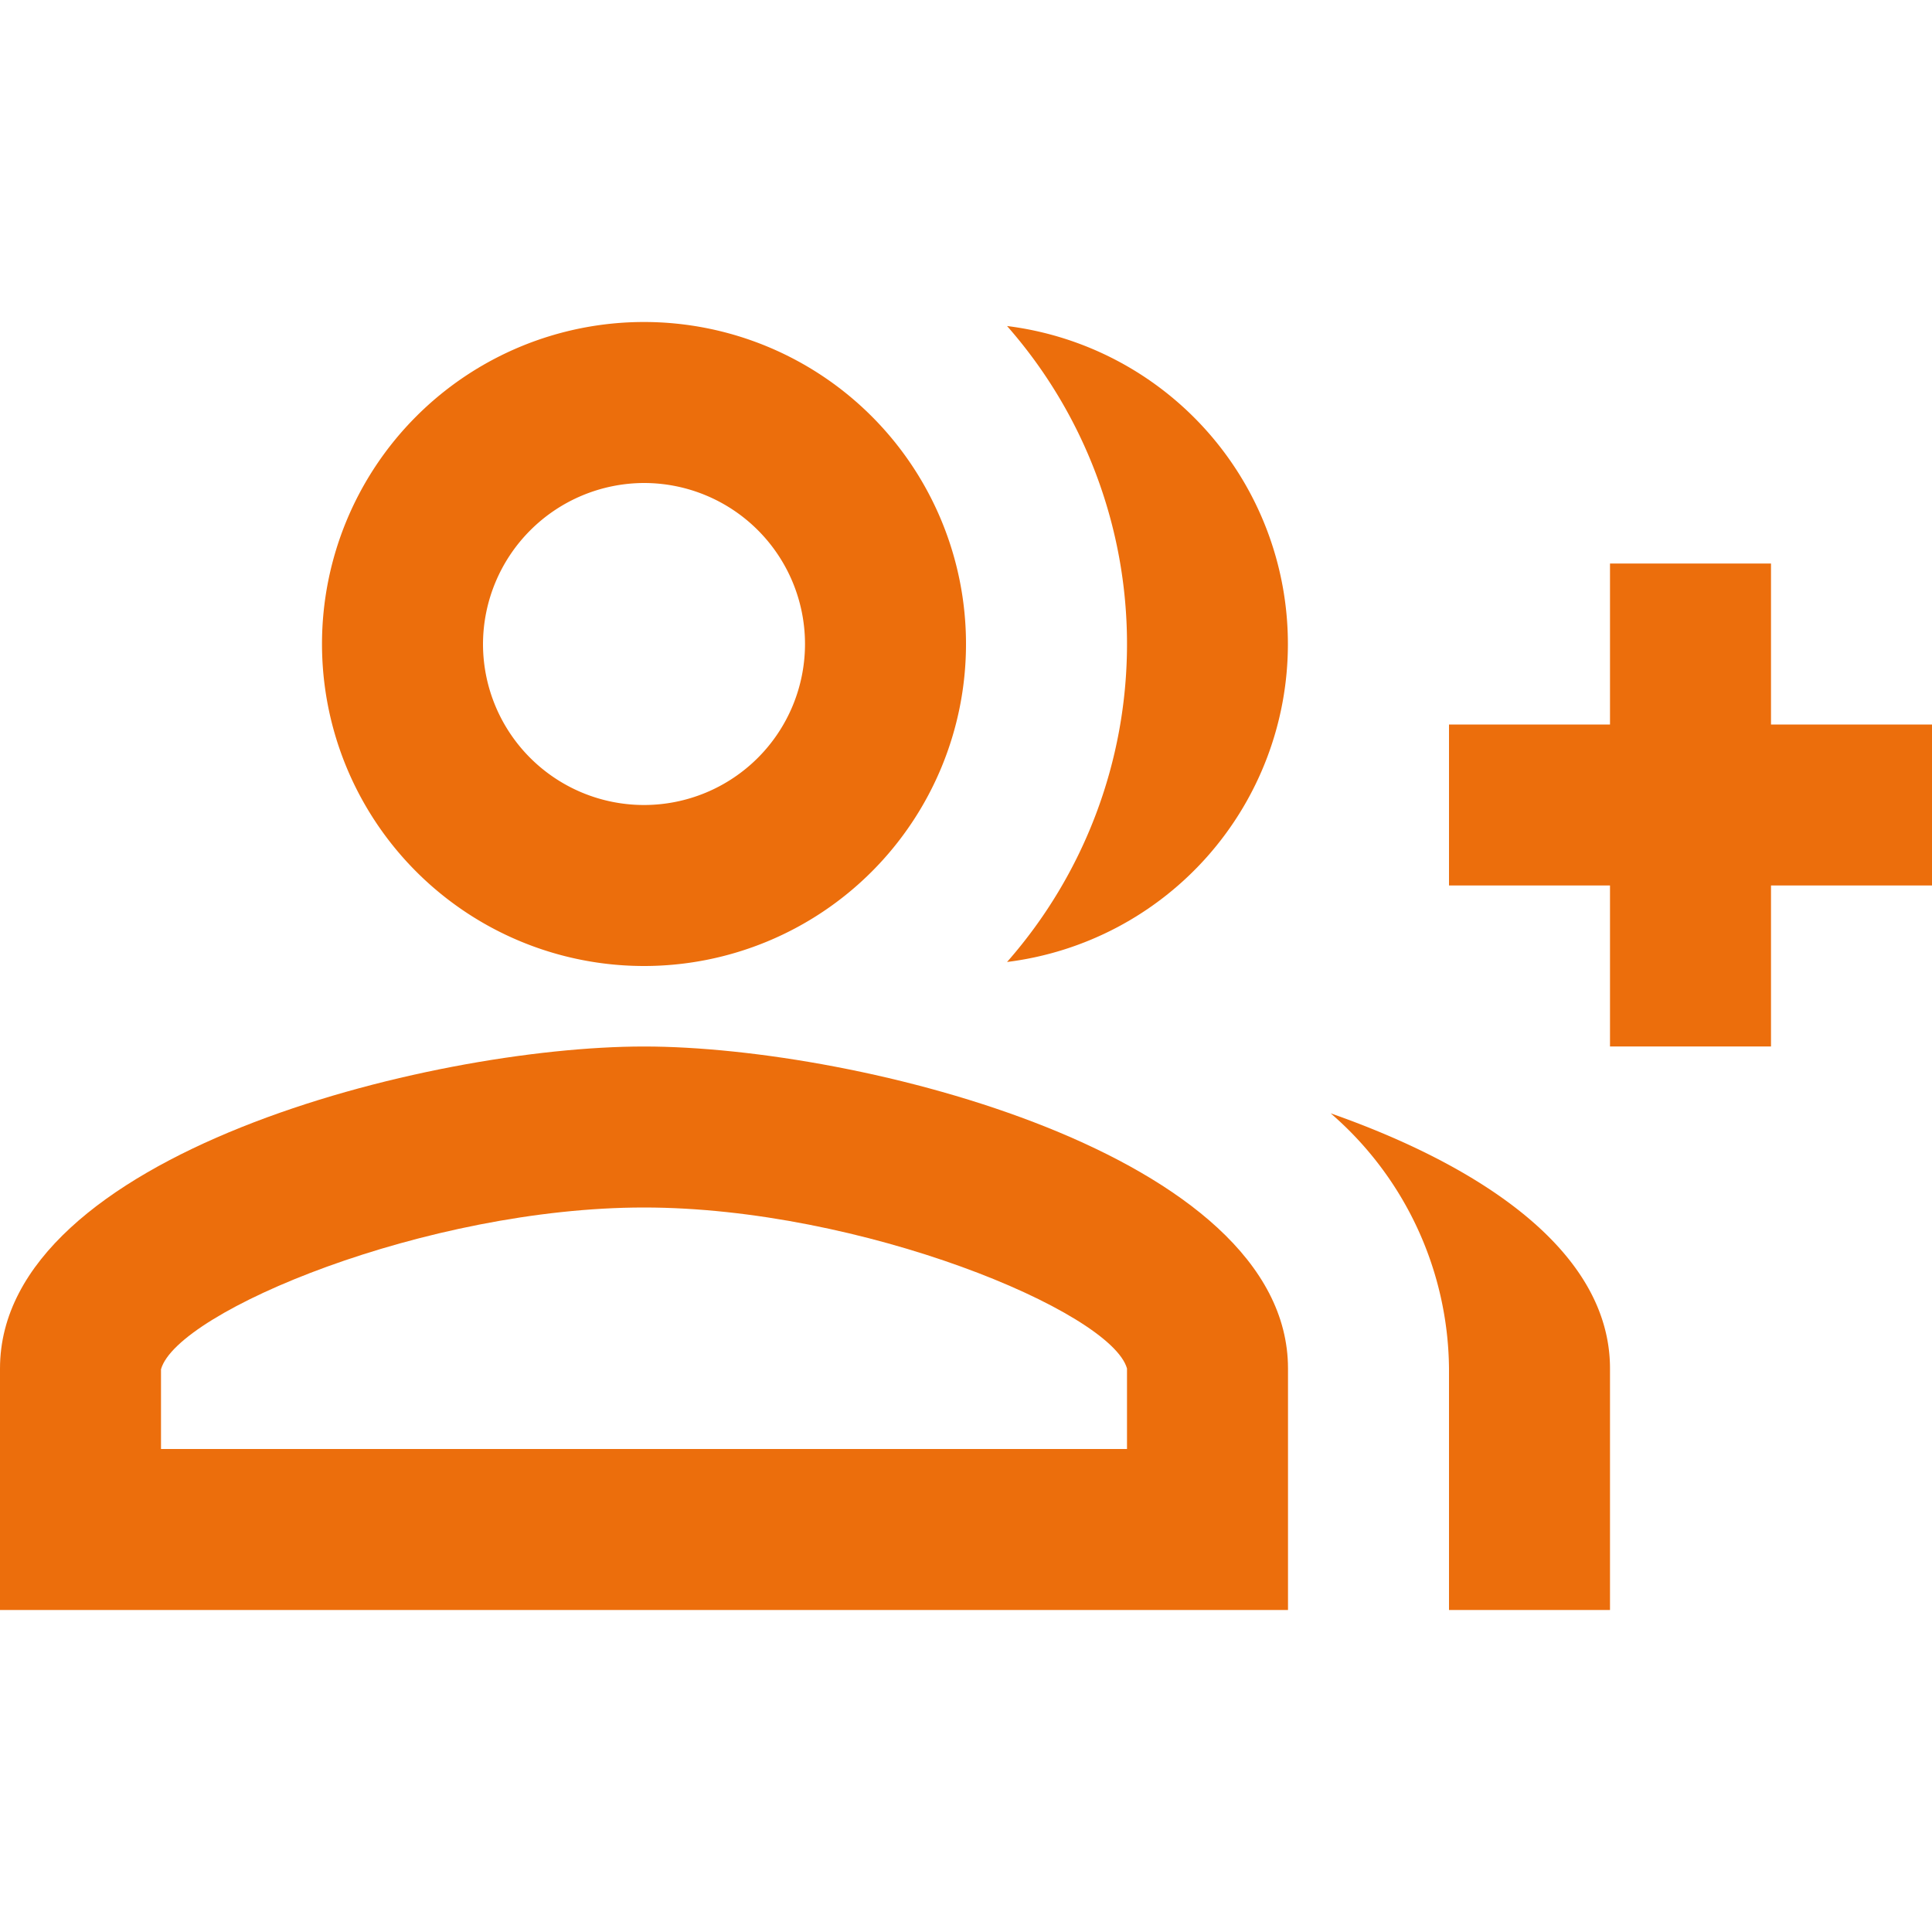
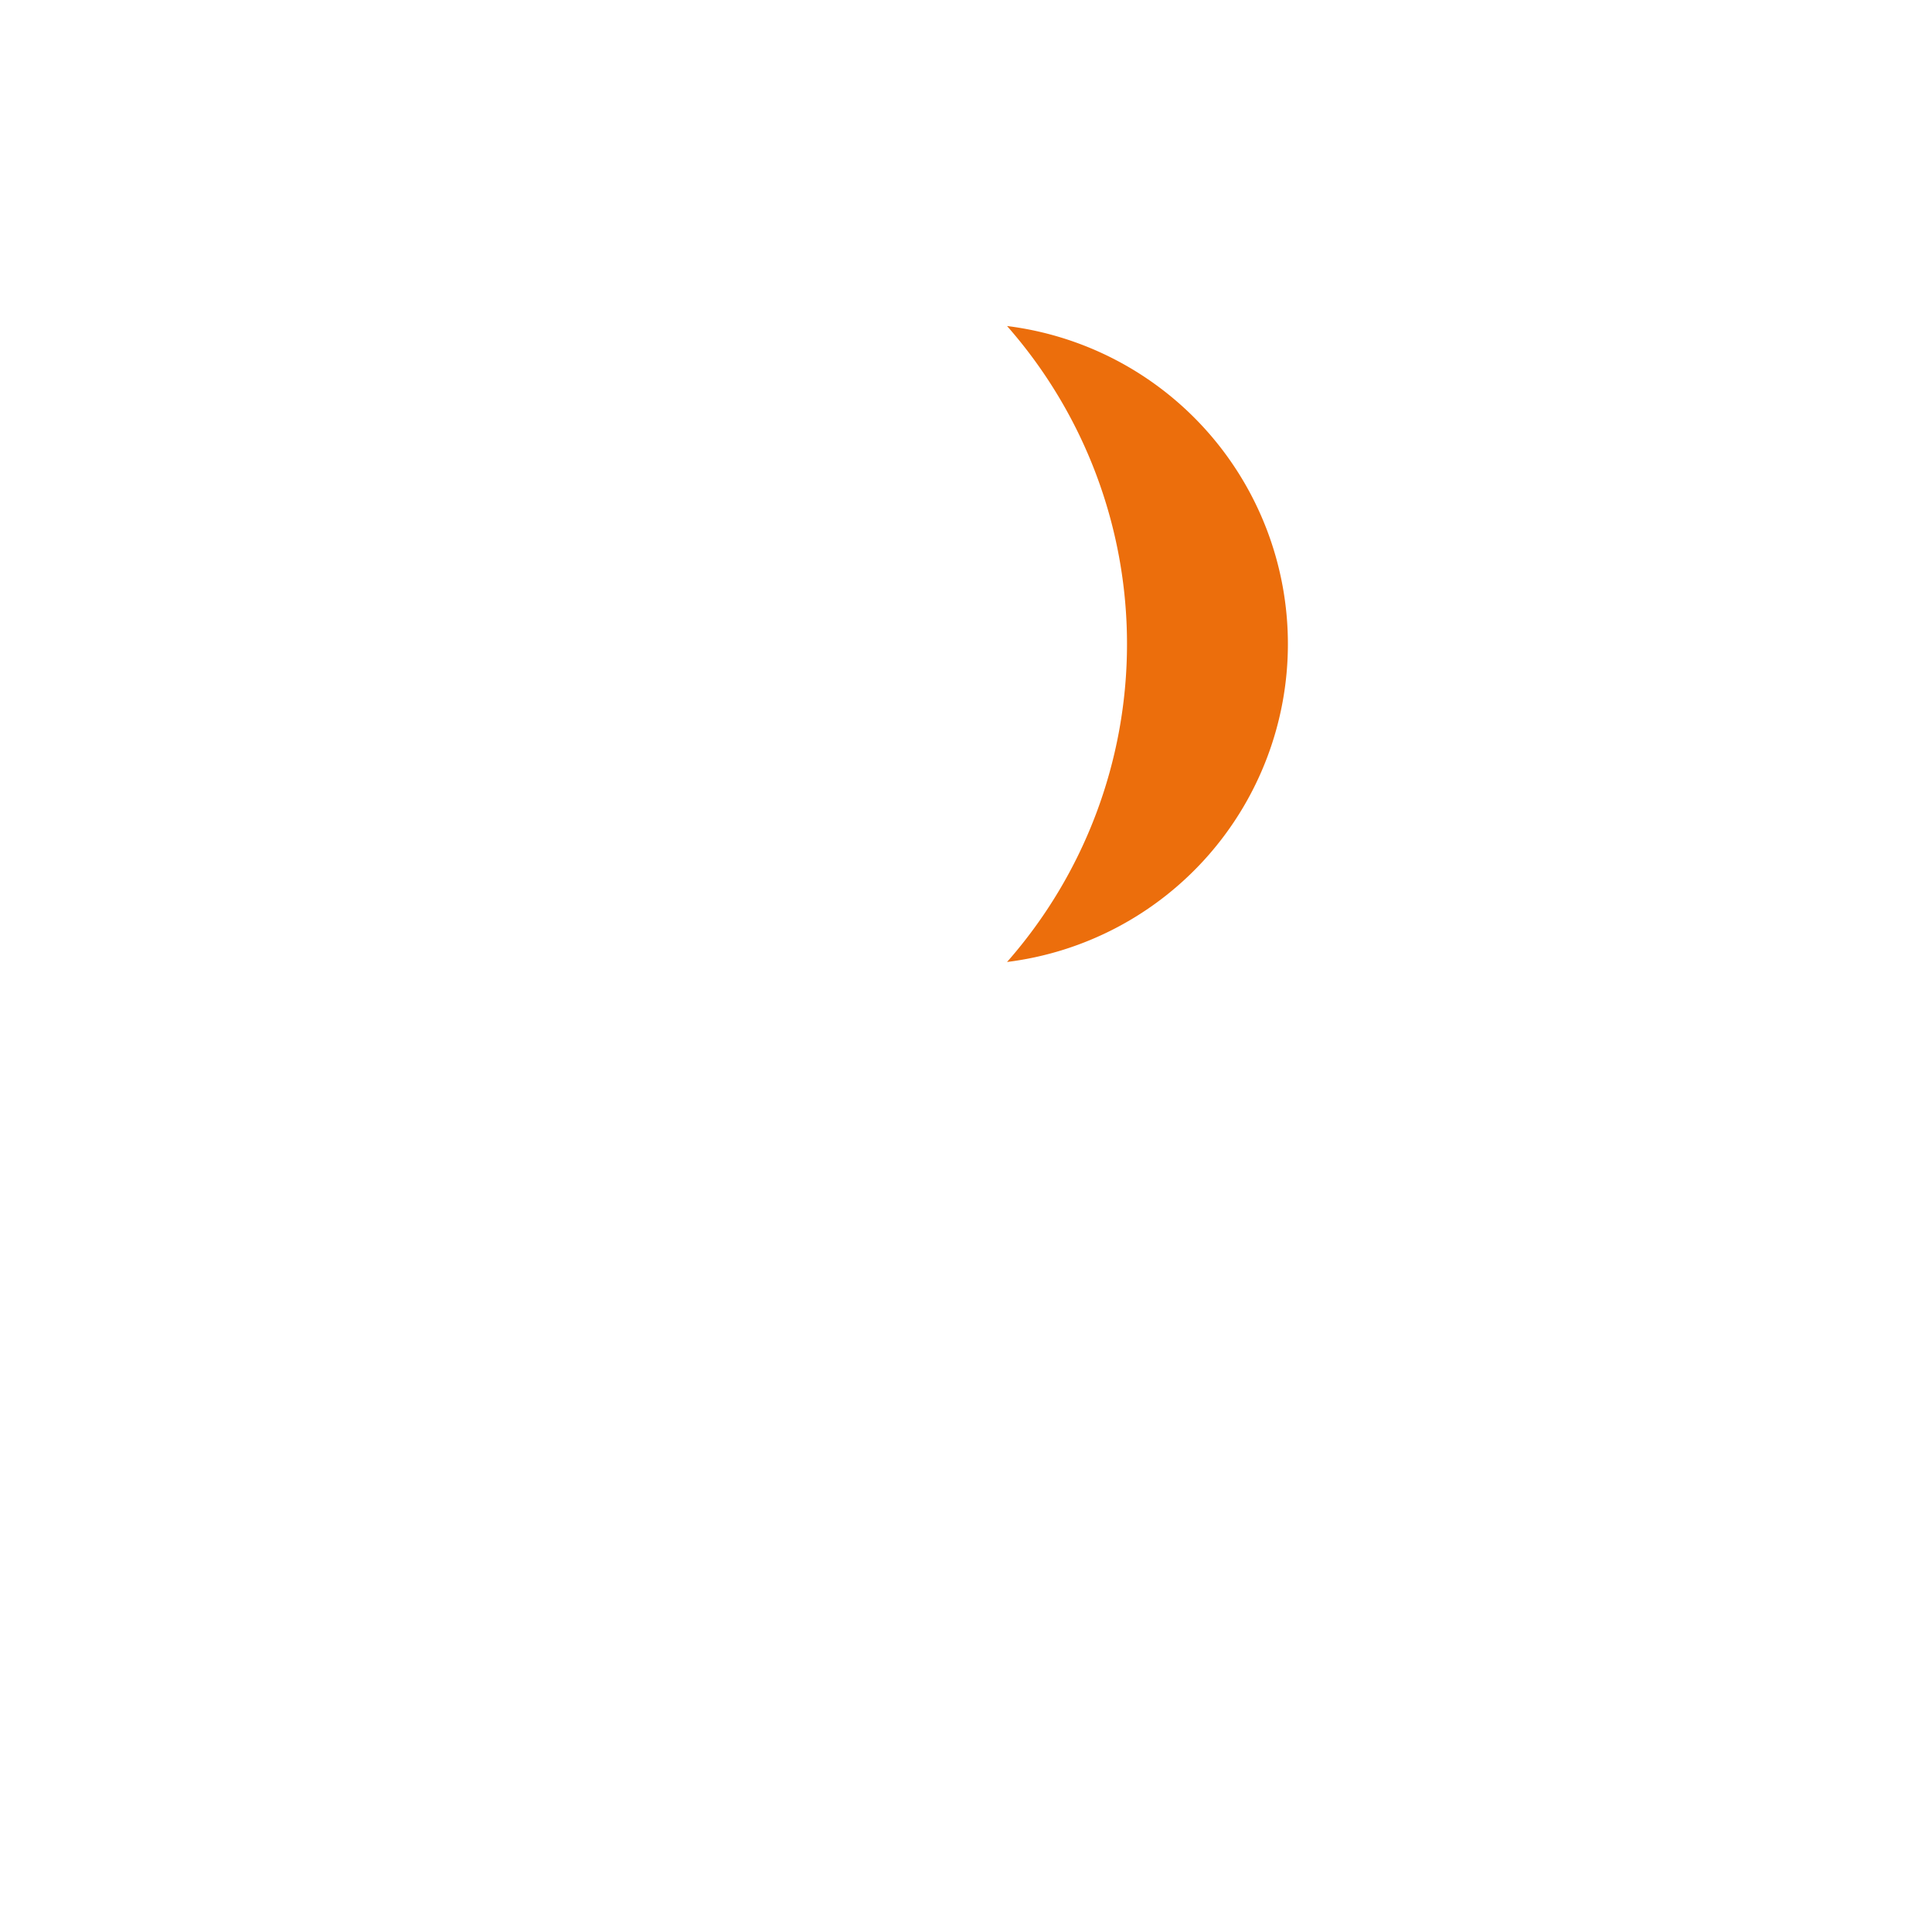
<svg xmlns="http://www.w3.org/2000/svg" data-name="group add" width="48" height="48" viewBox="0 0 48 48">
  <rect id="Retângulo_613" data-name="Retângulo 613" width="48" height="48" fill="none" />
-   <path id="Caminho_8231" data-name="Caminho 8231" d="M26,11V7H22v4H18v4h4v4h4V15h4V11Z" transform="translate(18 7)" fill="#ec6e0c" />
-   <path id="Caminho_8232" data-name="Caminho 8232" d="M12,20a8,8,0,1,0-8-8A8,8,0,0,0,12,20ZM12,8a4,4,0,1,1-4,4A4.012,4.012,0,0,1,12,8Z" transform="translate(4 4)" fill="#ec6e0c" />
-   <path id="Caminho_8233" data-name="Caminho 8233" d="M16,13c-5.34,0-16,2.68-16,8v6H32V21C32,15.68,21.34,13,16,13ZM28,23H4V21.02C4.4,19.58,10.6,17,16,17s11.6,2.58,12,4Z" transform="translate(0 13)" fill="#ec6e0c" />
  <path id="Caminho_8234" data-name="Caminho 8234" d="M12.51,4.05a11.961,11.961,0,0,1,0,15.8,7.961,7.961,0,0,0,0-15.8Z" transform="translate(12.51 4.05)" fill="#ec6e0c" />
-   <path id="Caminho_8235" data-name="Caminho 8235" d="M16.53,13.83a8.474,8.474,0,0,1,2.94,6.34v6h4v-6C23.47,17.27,20.29,15.15,16.53,13.83Z" transform="translate(16.53 13.83)" fill="#ec6e0c" />
</svg>